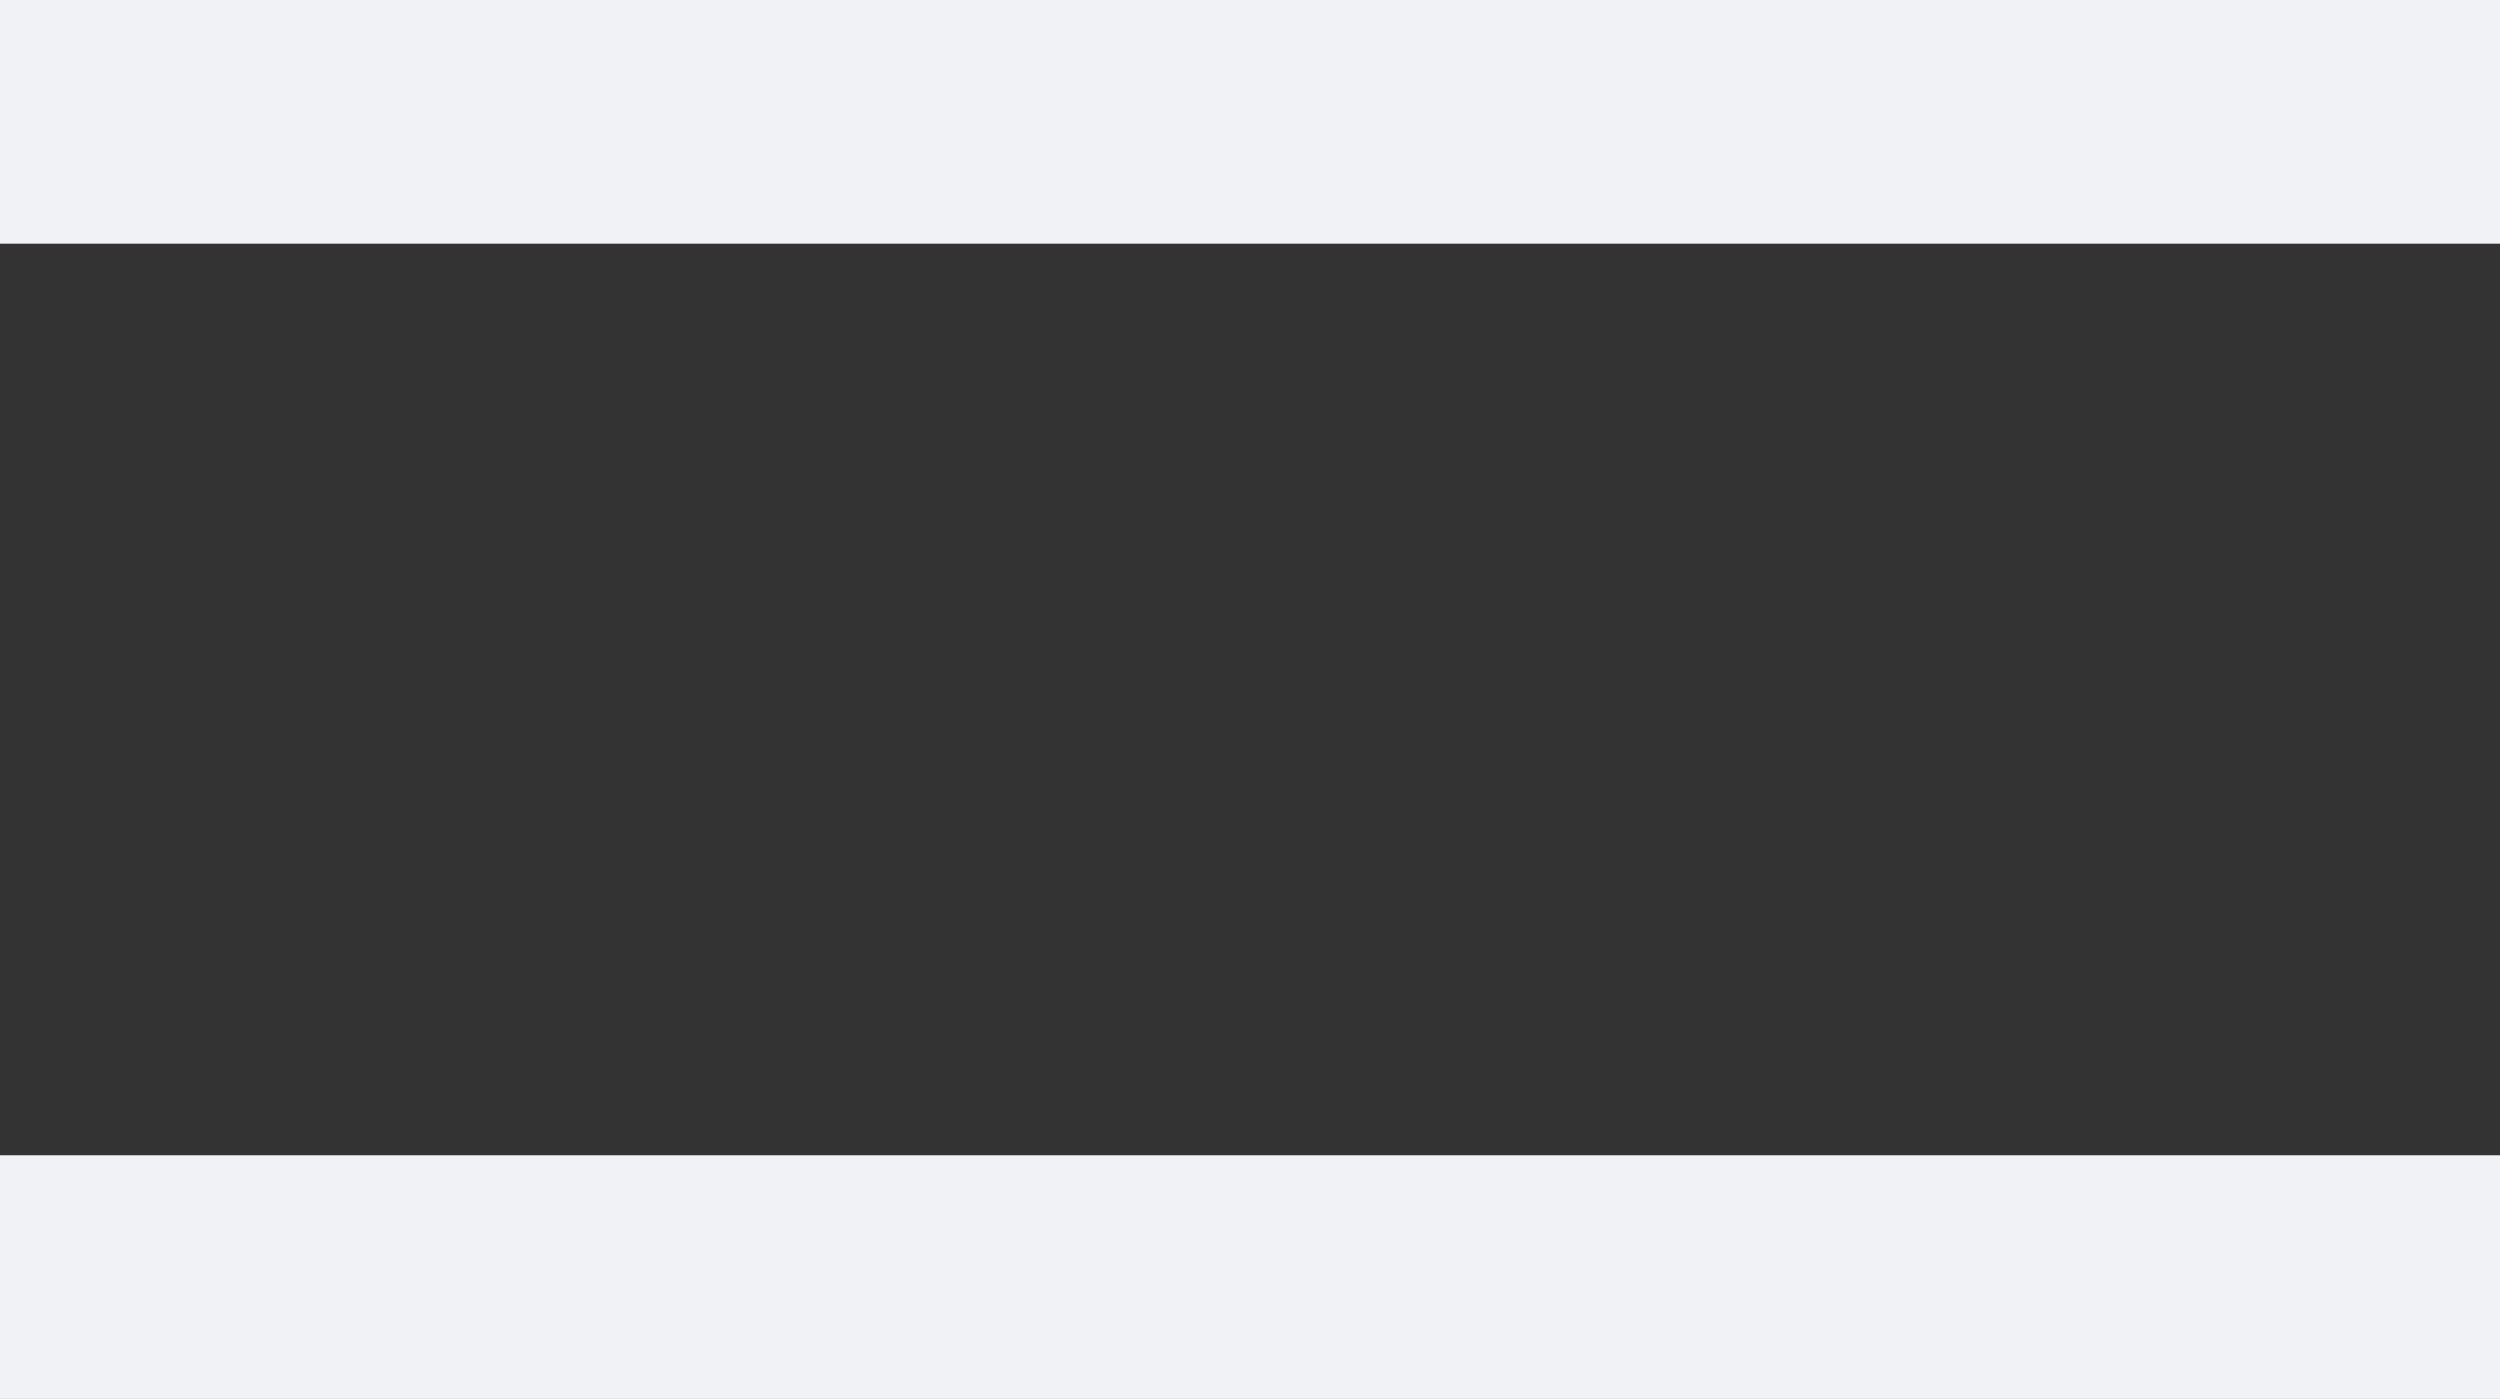
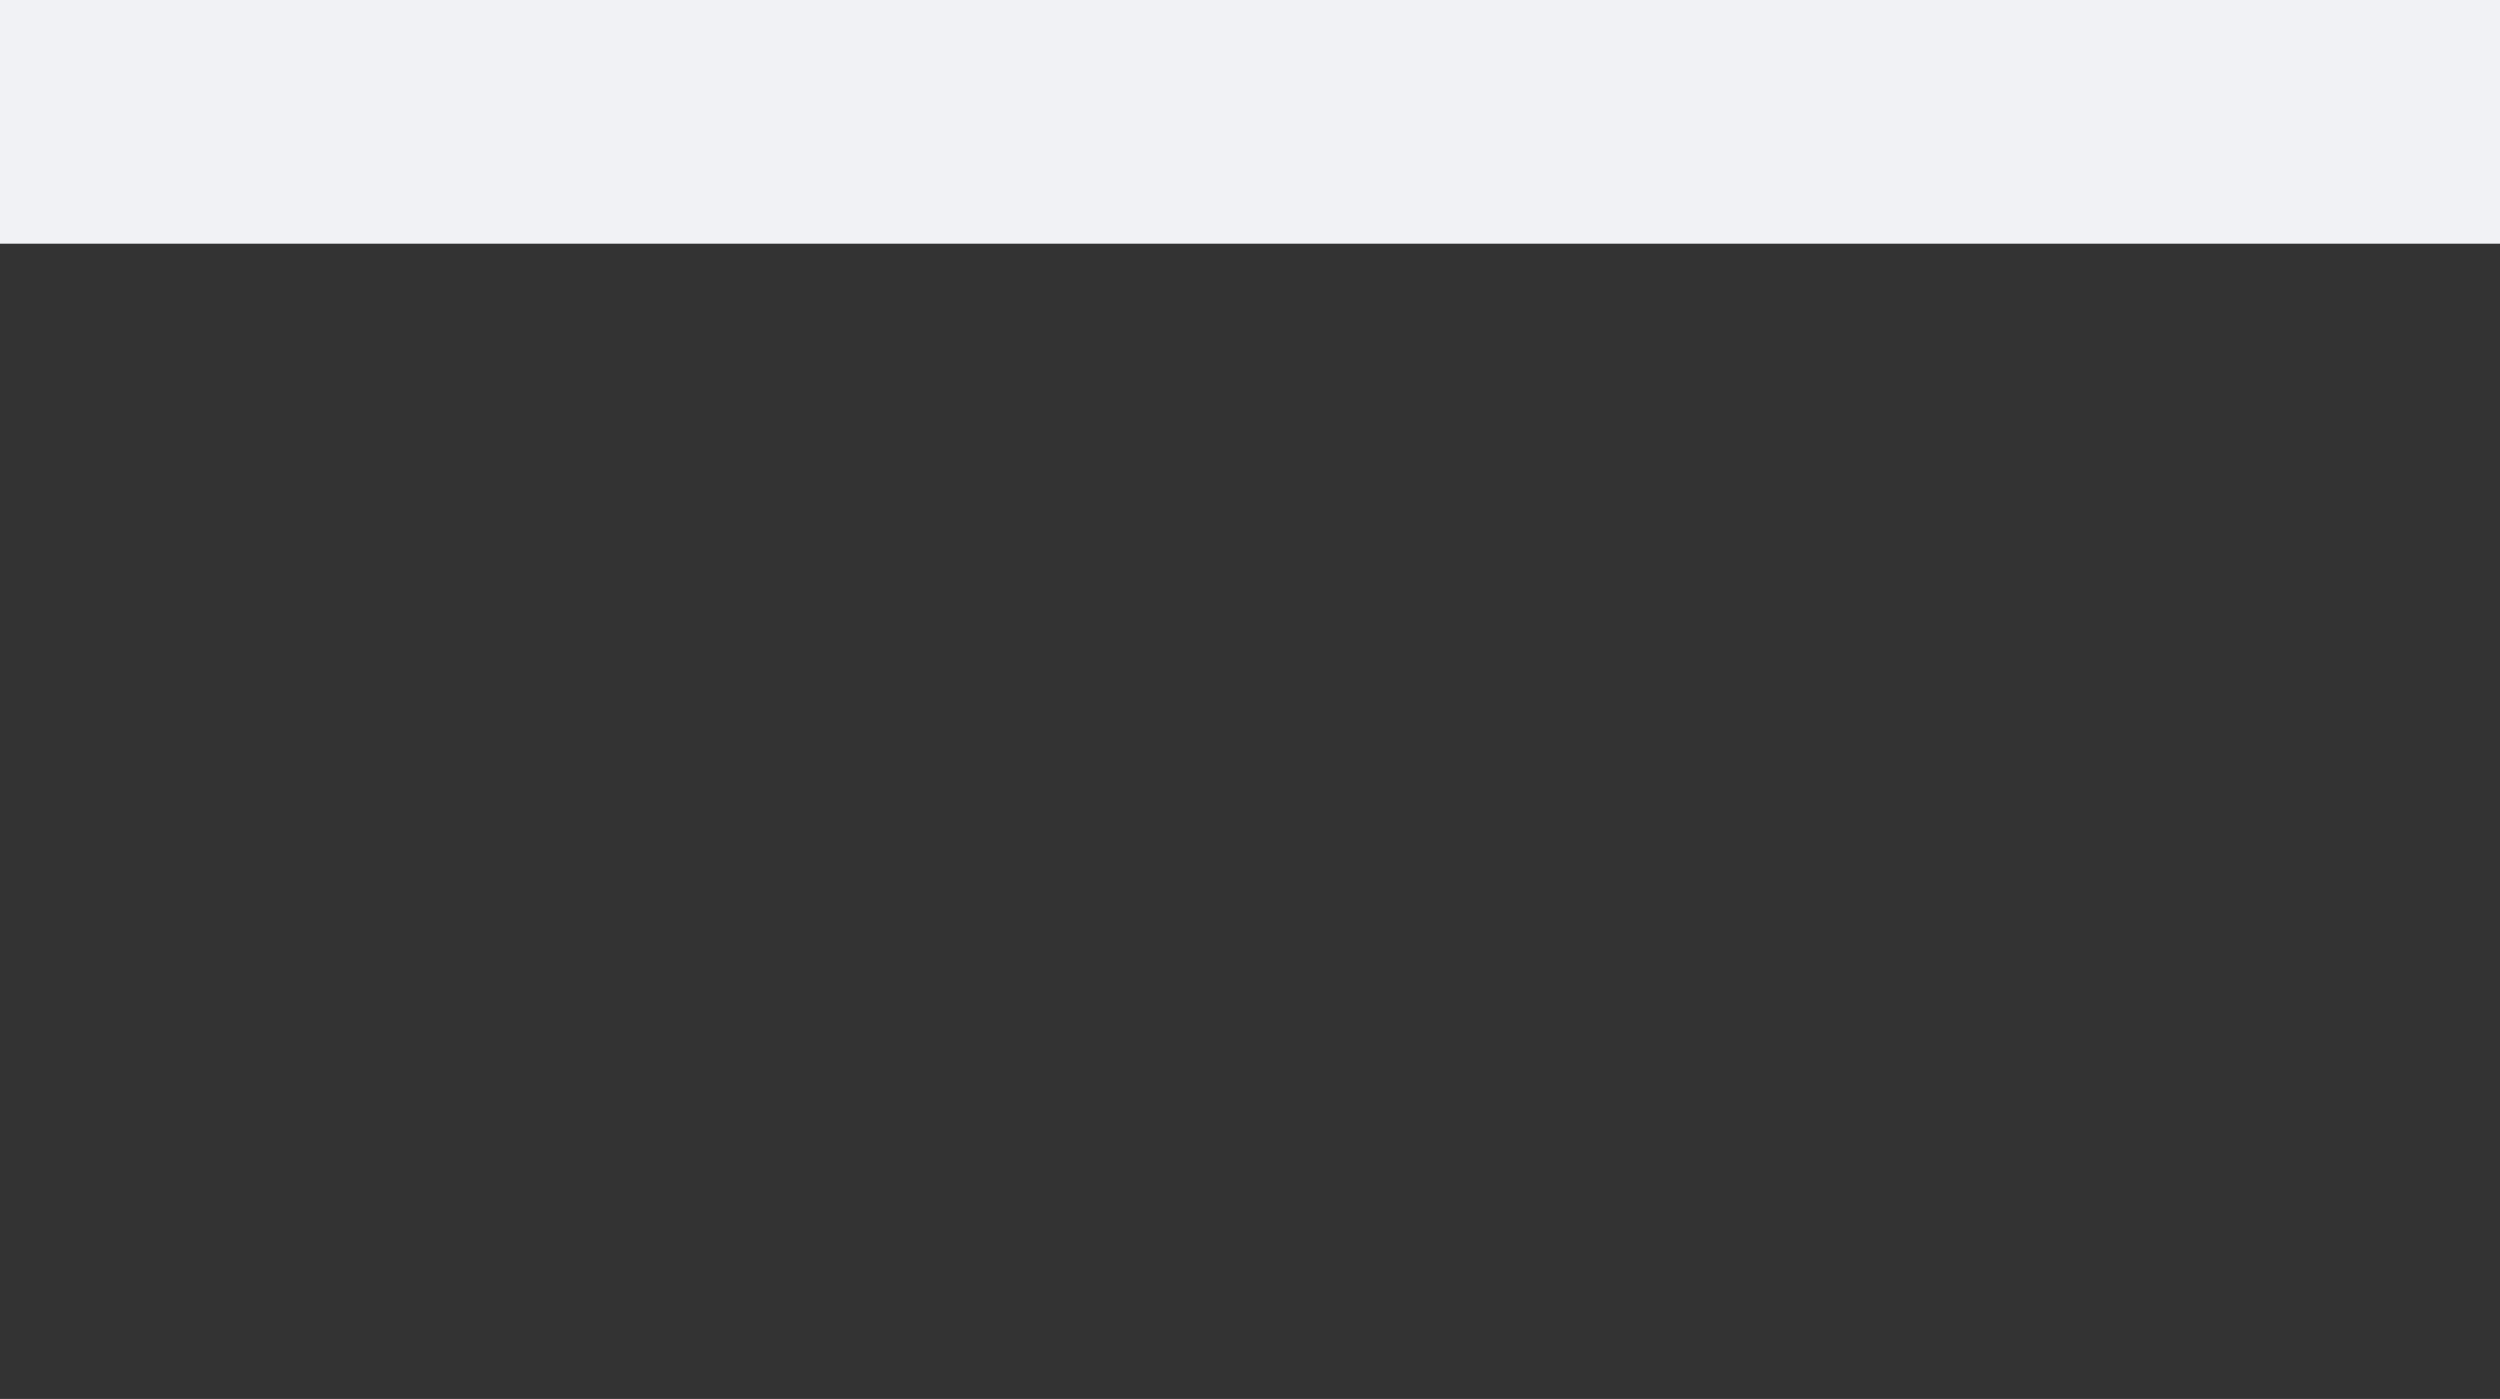
<svg xmlns="http://www.w3.org/2000/svg" version="1.1" id="Calque_1" x="0px" y="0px" viewBox="0 0 27.7 15.5" enable-background="new 0 0 27.7 15.5" xml:space="preserve">
  <rect x="0" y="0" width="27.7" height="15.5" fill="#333333" stroke="none" />
  <rect fill="#F1F2F5" width="27.7" height="2.7" />
-   <rect y="12.8" fill="#F1F2F5" width="27.7" height="2.7" />
</svg>